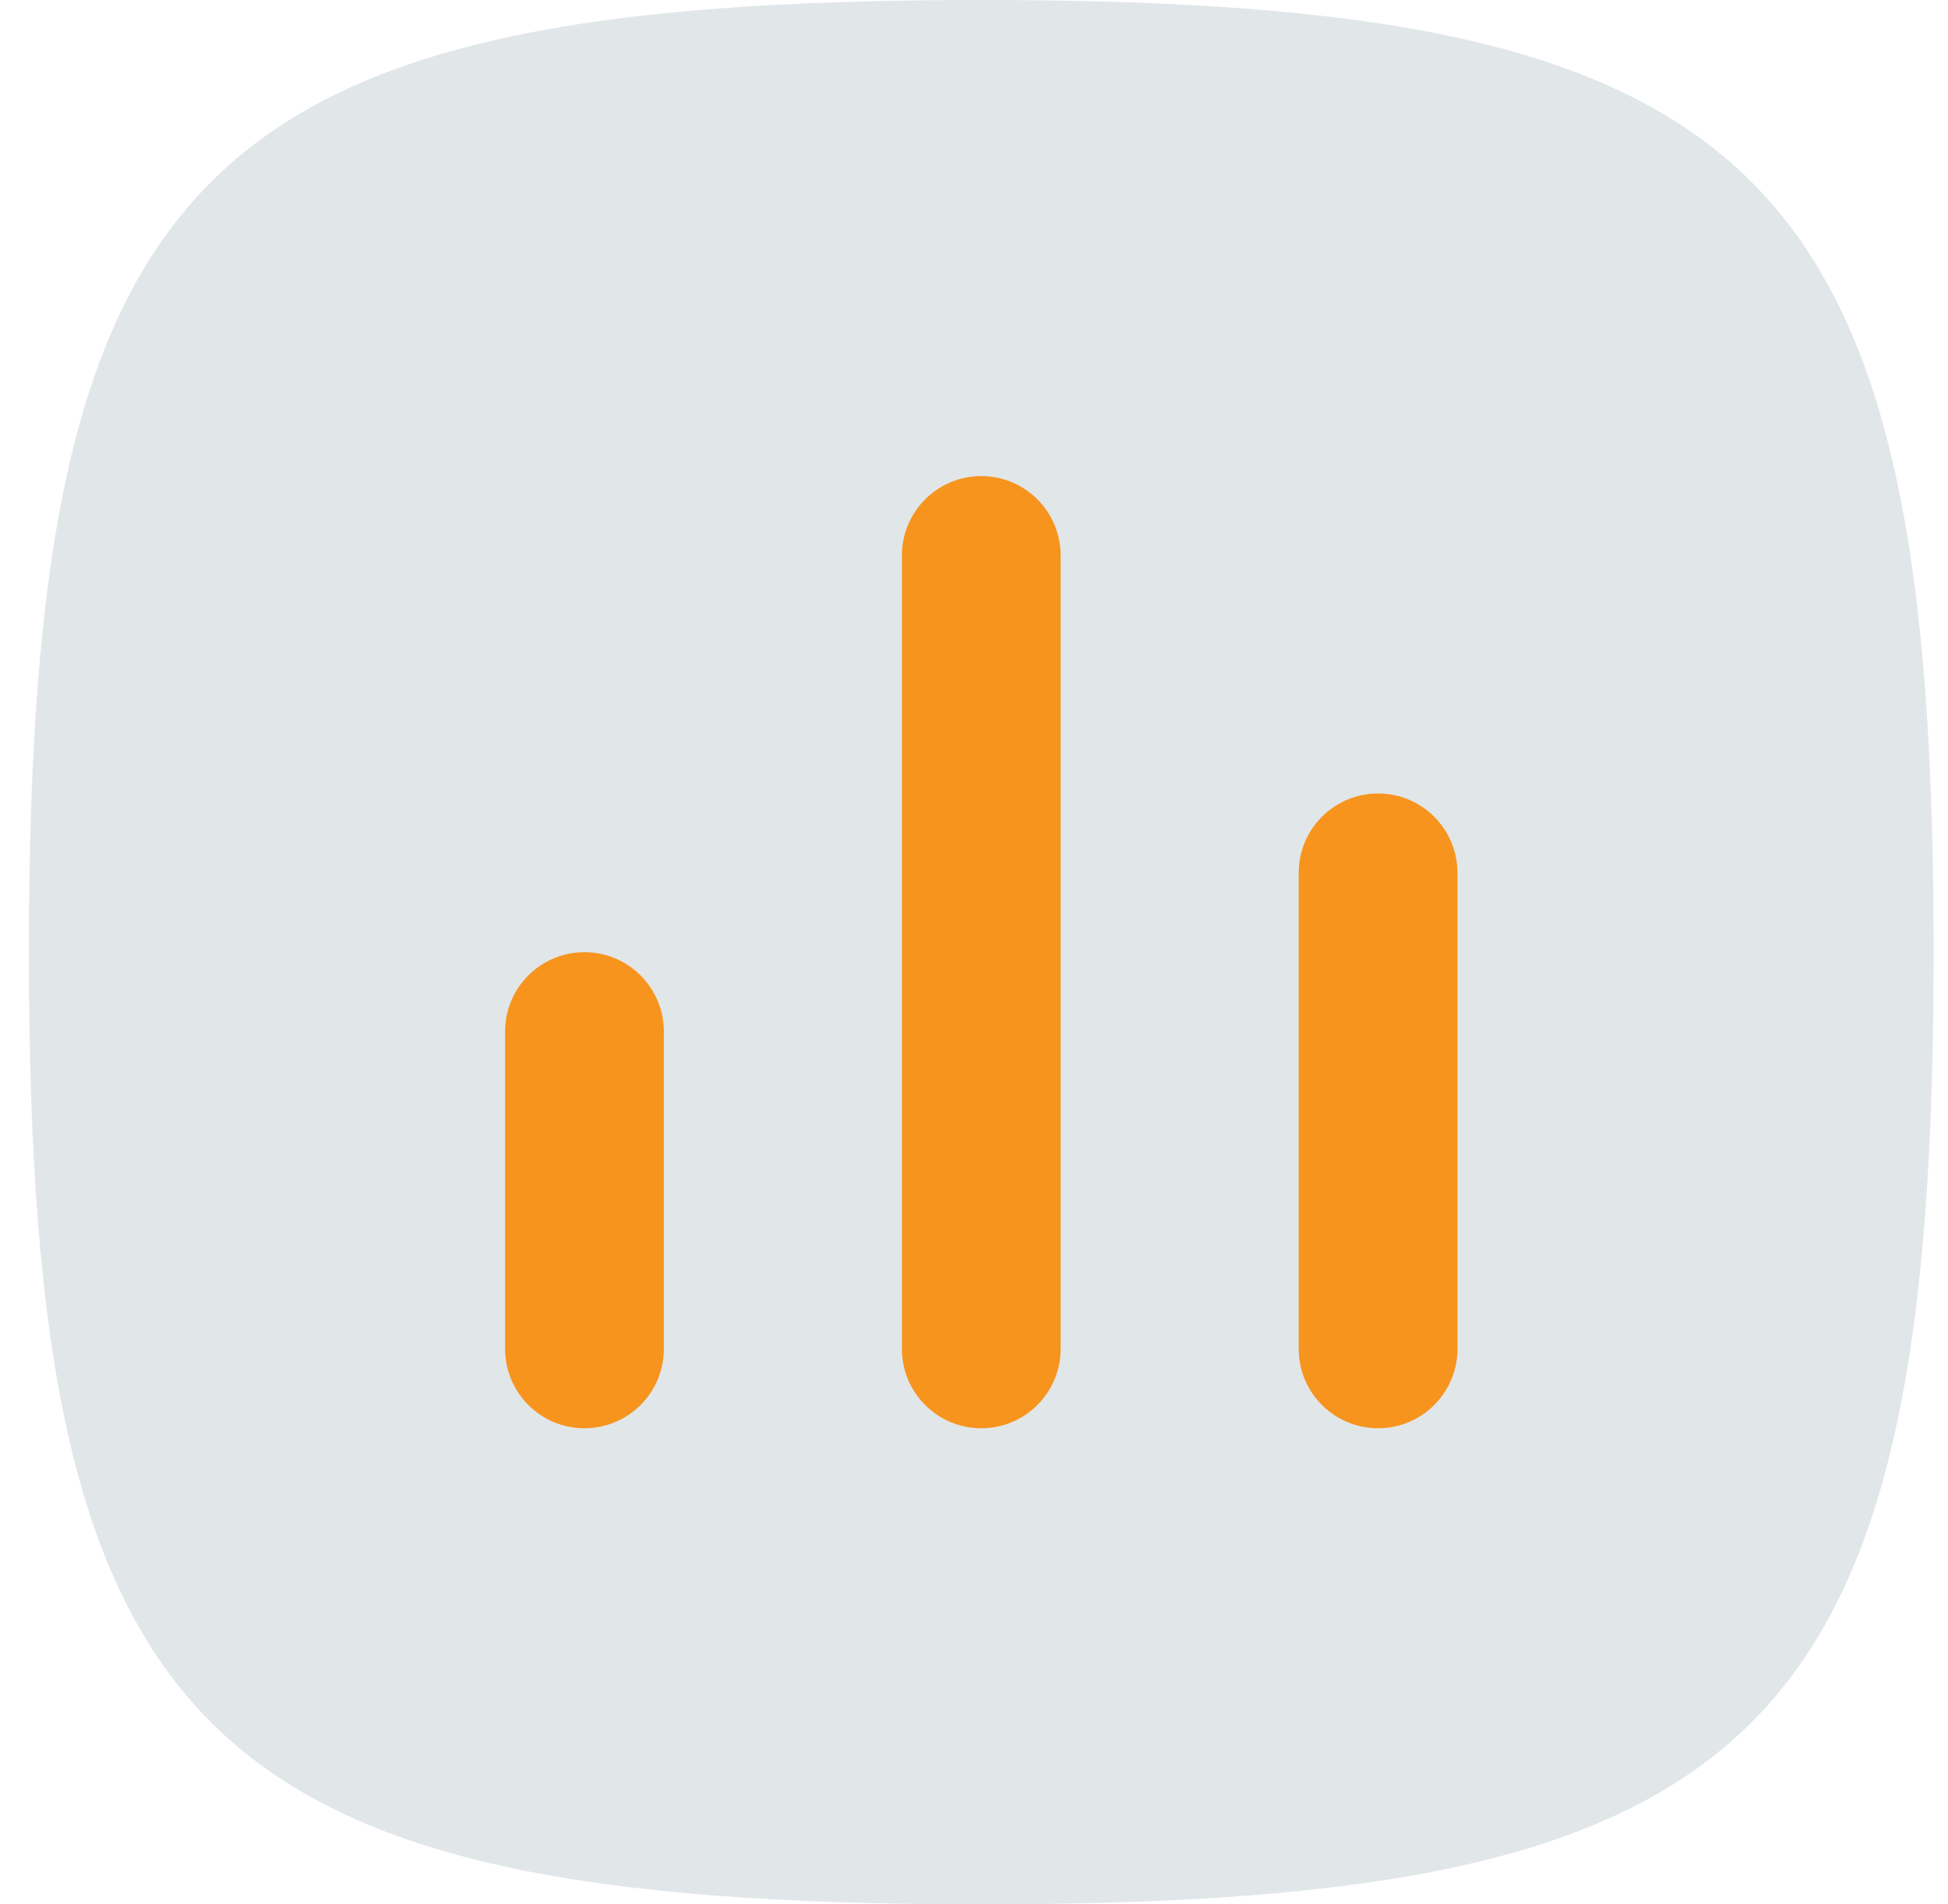
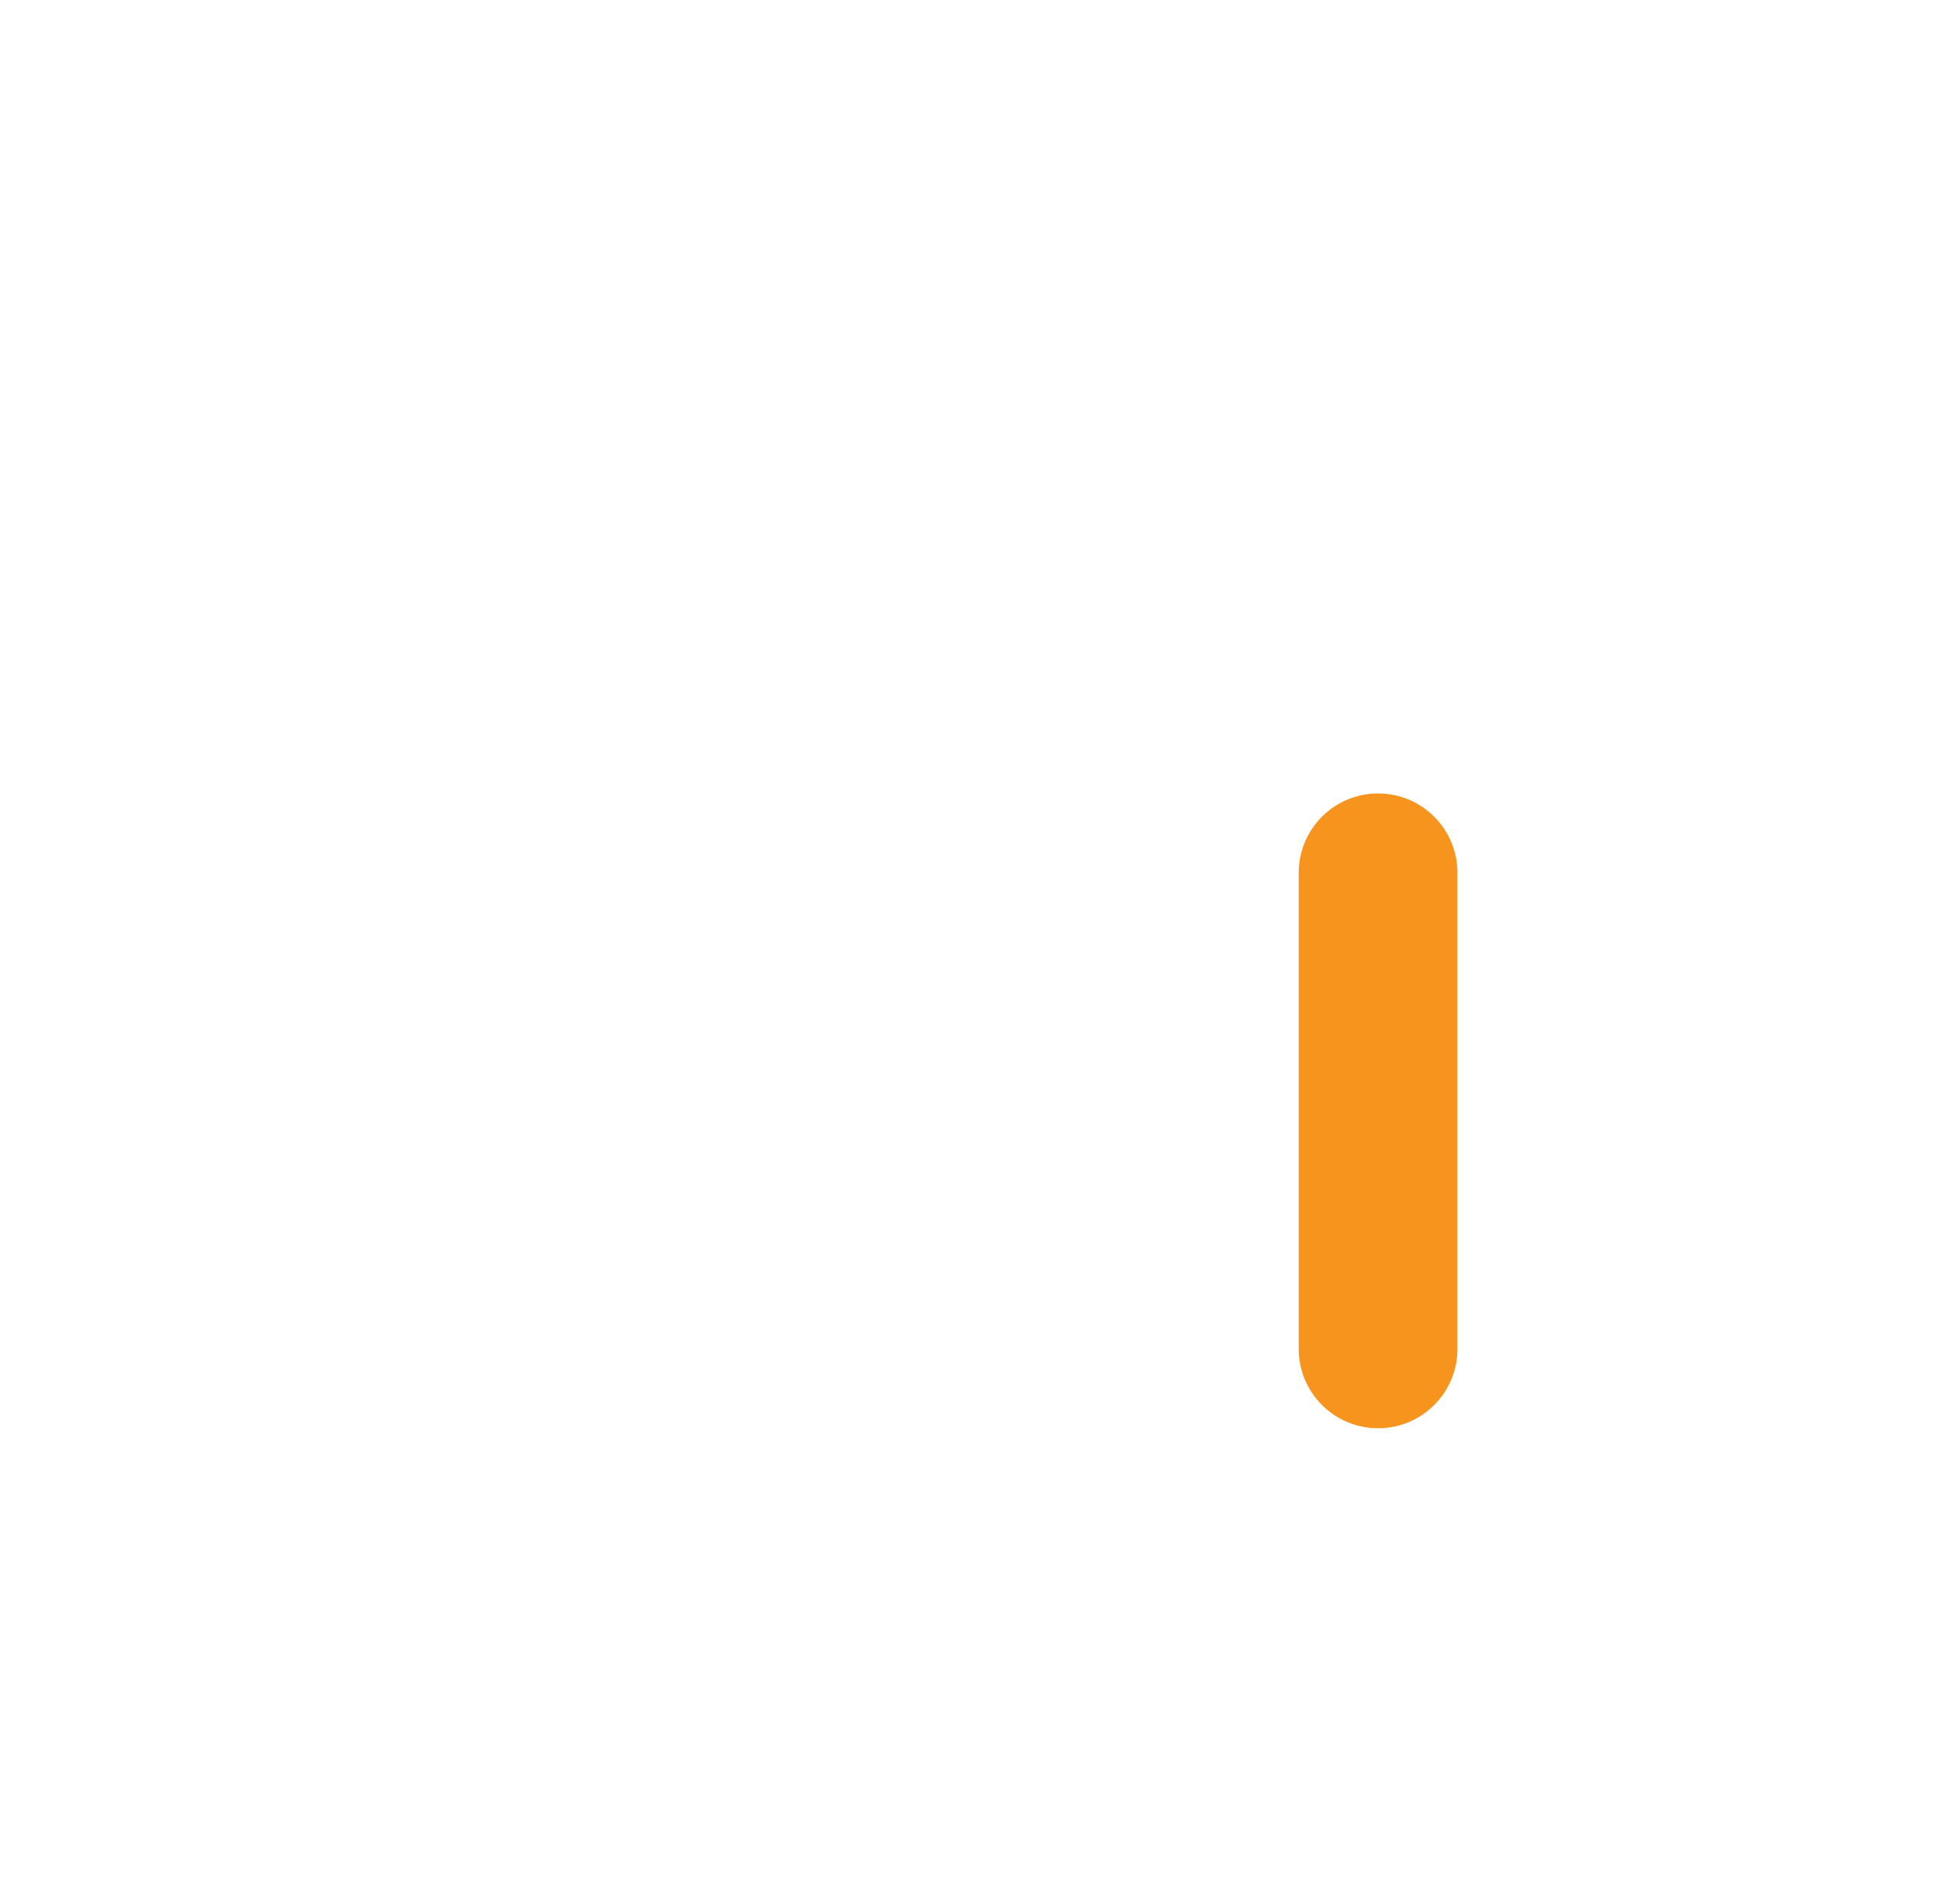
<svg xmlns="http://www.w3.org/2000/svg" width="45" height="44" viewBox="0 0 45 44" fill="none">
-   <path d="M22.668 44C4.551 44 0.668 40.117 0.668 22C0.668 3.883 4.551 0 22.668 0C40.785 0 44.668 3.883 44.668 22C44.668 40.117 40.785 44 22.668 44Z" fill="#E1E6E9" />
  <path d="M33.668 20.167C33.668 19.154 32.847 18.333 31.835 18.333C30.822 18.333 30.001 19.154 30.001 20.167V31.167C30.001 32.179 30.822 33 31.835 33C32.847 33 33.668 32.179 33.668 31.167V20.167Z" fill="#F7941E" />
-   <path d="M22.668 11C23.68 11 24.501 11.821 24.501 12.833V31.167C24.501 32.179 23.68 33 22.668 33C21.655 33 20.835 32.179 20.835 31.167V12.833C20.835 11.821 21.655 11 22.668 11Z" fill="#F7941E" />
-   <path d="M15.335 23.833C15.335 22.821 14.514 22 13.501 22C12.489 22 11.668 22.821 11.668 23.833V31.167C11.668 32.179 12.489 33 13.501 33C14.514 33 15.335 32.179 15.335 31.167V23.833Z" fill="#F7941E" />
</svg>